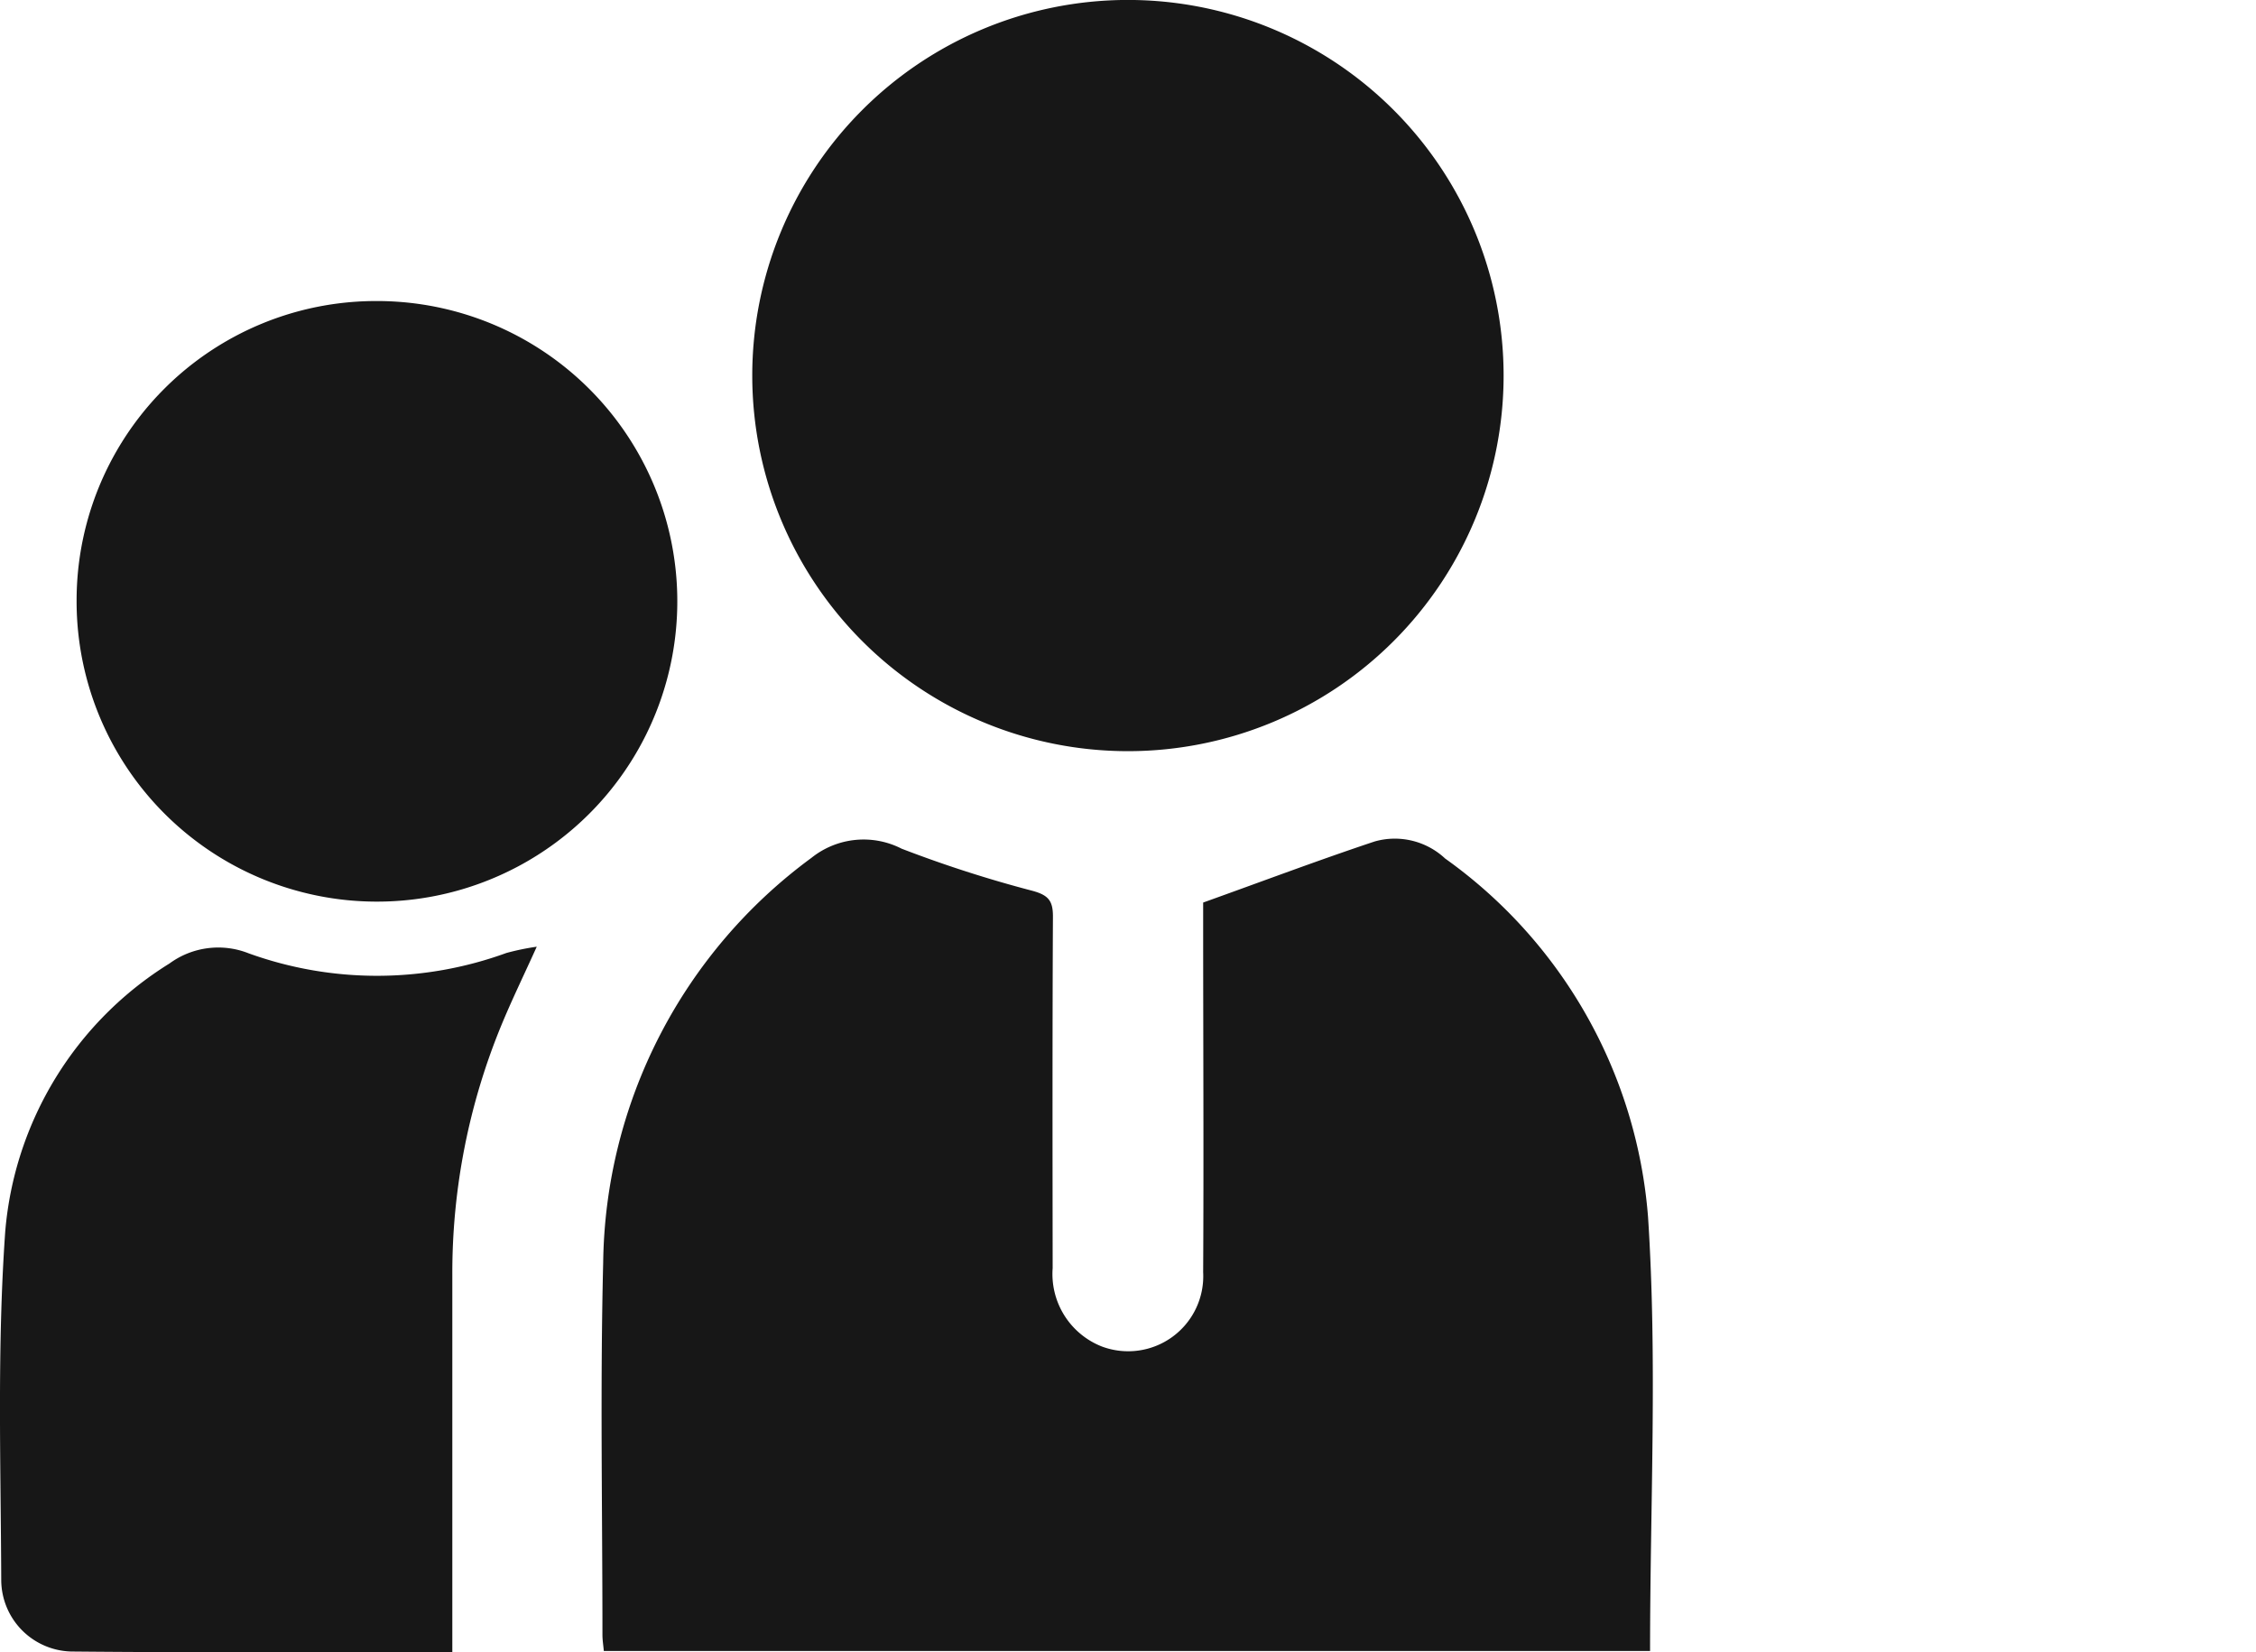
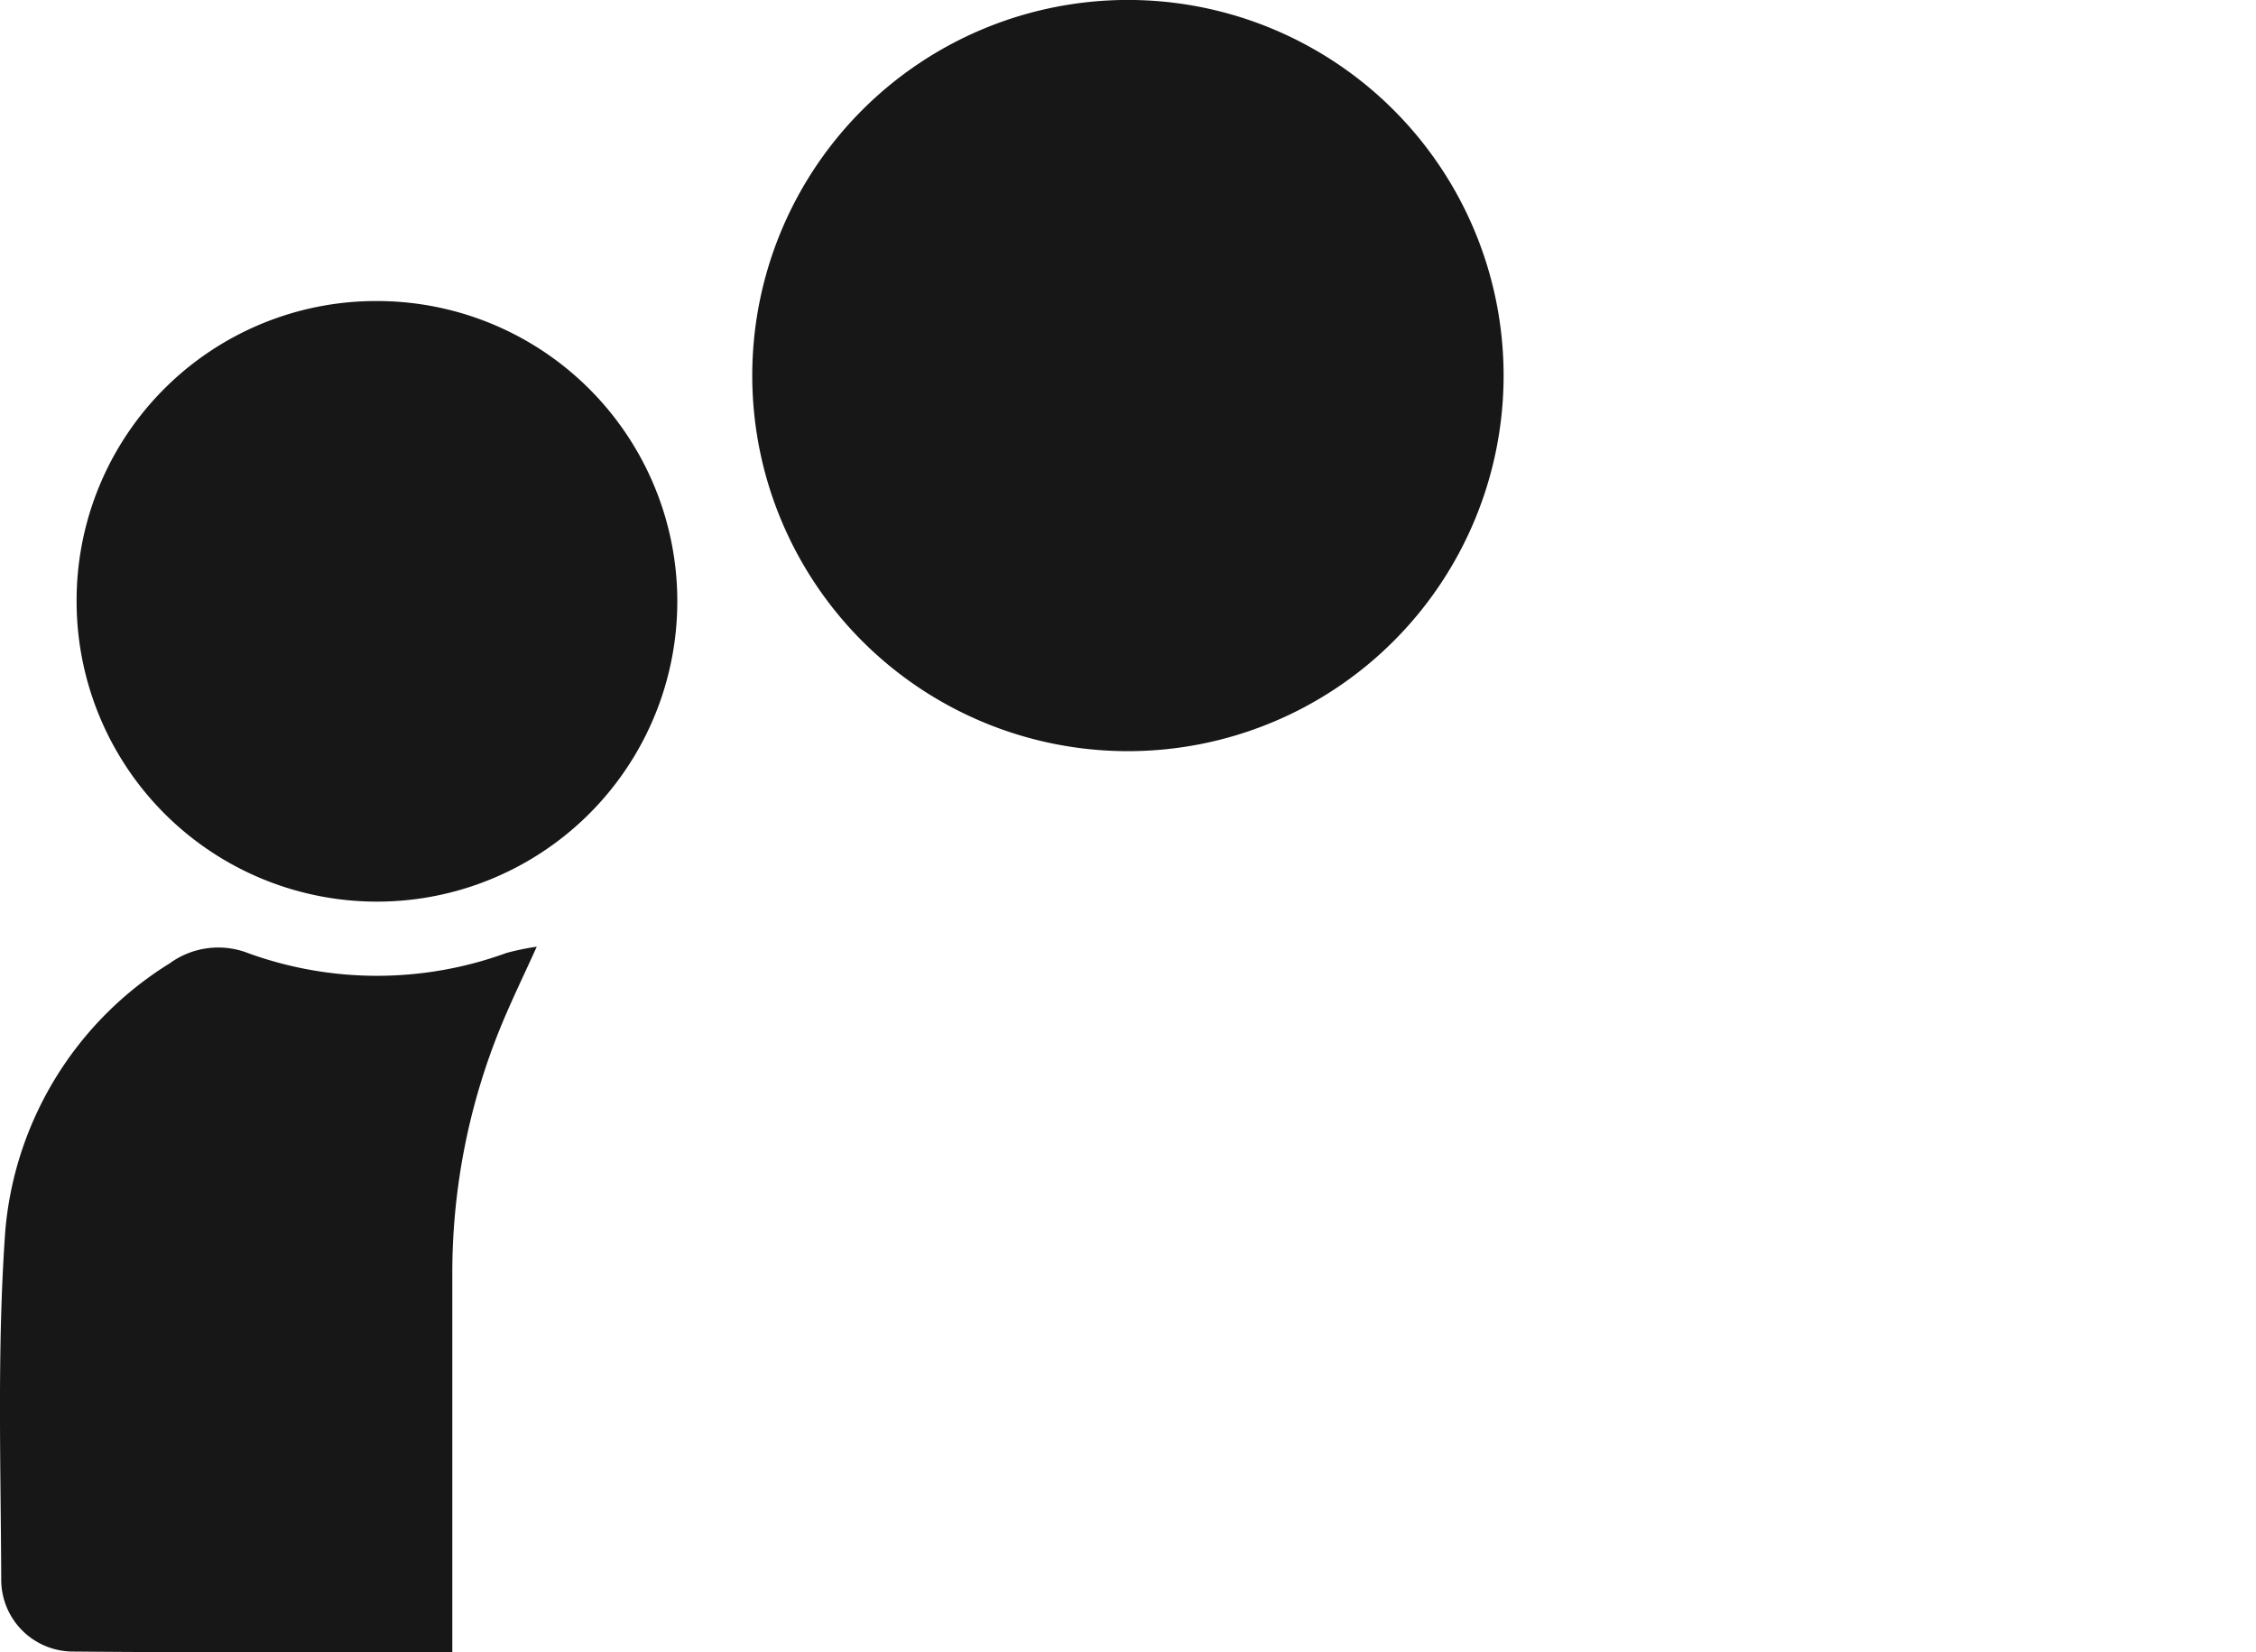
<svg xmlns="http://www.w3.org/2000/svg" id="Group_12681" data-name="Group 12681" width="49.243" height="36.072" viewBox="0 0 49.243 36.072">
  <defs>
    <clipPath id="clip-path">
      <rect id="Rectangle_6817" data-name="Rectangle 6817" width="49.243" height="36.072" fill="#171717" />
    </clipPath>
  </defs>
  <g id="Group_12680" data-name="Group 12680" clip-path="url(#clip-path)">
-     <path id="Path_10292" data-name="Path 10292" d="M80.506,98.027H57.668c-.012-.132-.03-.24-.03-.348,0-2.711-.051-5.422.016-8.131A11.132,11.132,0,0,1,62.2,80.712a1.82,1.82,0,0,1,1.968-.2,26.862,26.862,0,0,0,2.857.92c.347.095.447.217.446.562-.013,2.559-.009,5.118-.006,7.676a1.7,1.7,0,0,0,1.071,1.709,1.639,1.639,0,0,0,2.214-1.619c.014-2.521,0-5.042,0-7.563v-.509c1.295-.464,2.512-.923,3.745-1.334a1.608,1.608,0,0,1,1.537.373,10.624,10.624,0,0,1,4.429,7.829c.205,3.129.044,6.283.044,9.474" transform="translate(-44.488 -61.984)" fill="#171717" />
    <path id="Path_10293" data-name="Path 10293" d="M88.428,8.2A8.2,8.2,0,1,1,80.2,0a8.2,8.2,0,0,1,8.228,8.2" transform="translate(-55.608 -0.001)" fill="#171717" />
    <path id="Path_10295" data-name="Path 10295" d="M9.873,106.087c-2.831,0-5.577.017-8.323-.01A1.568,1.568,0,0,1,.027,104.52c-.01-2.537-.092-5.084.087-7.61A7.633,7.633,0,0,1,3.7,91.056a1.8,1.8,0,0,1,1.726-.222,8.249,8.249,0,0,0,5.627-.007,5.43,5.43,0,0,1,.663-.137c-.285.63-.549,1.172-.778,1.728a14.2,14.2,0,0,0-1.065,5.428q0,3.779,0,7.559v.681" transform="translate(0 -70.022)" fill="#171717" />
    <path id="Path_10297" data-name="Path 10297" d="M13.883,28.834a6.556,6.556,0,1,1-6.546,6.535,6.537,6.537,0,0,1,6.546-6.535" transform="translate(-5.665 -22.262)" fill="#171717" />
  </g>
</svg>